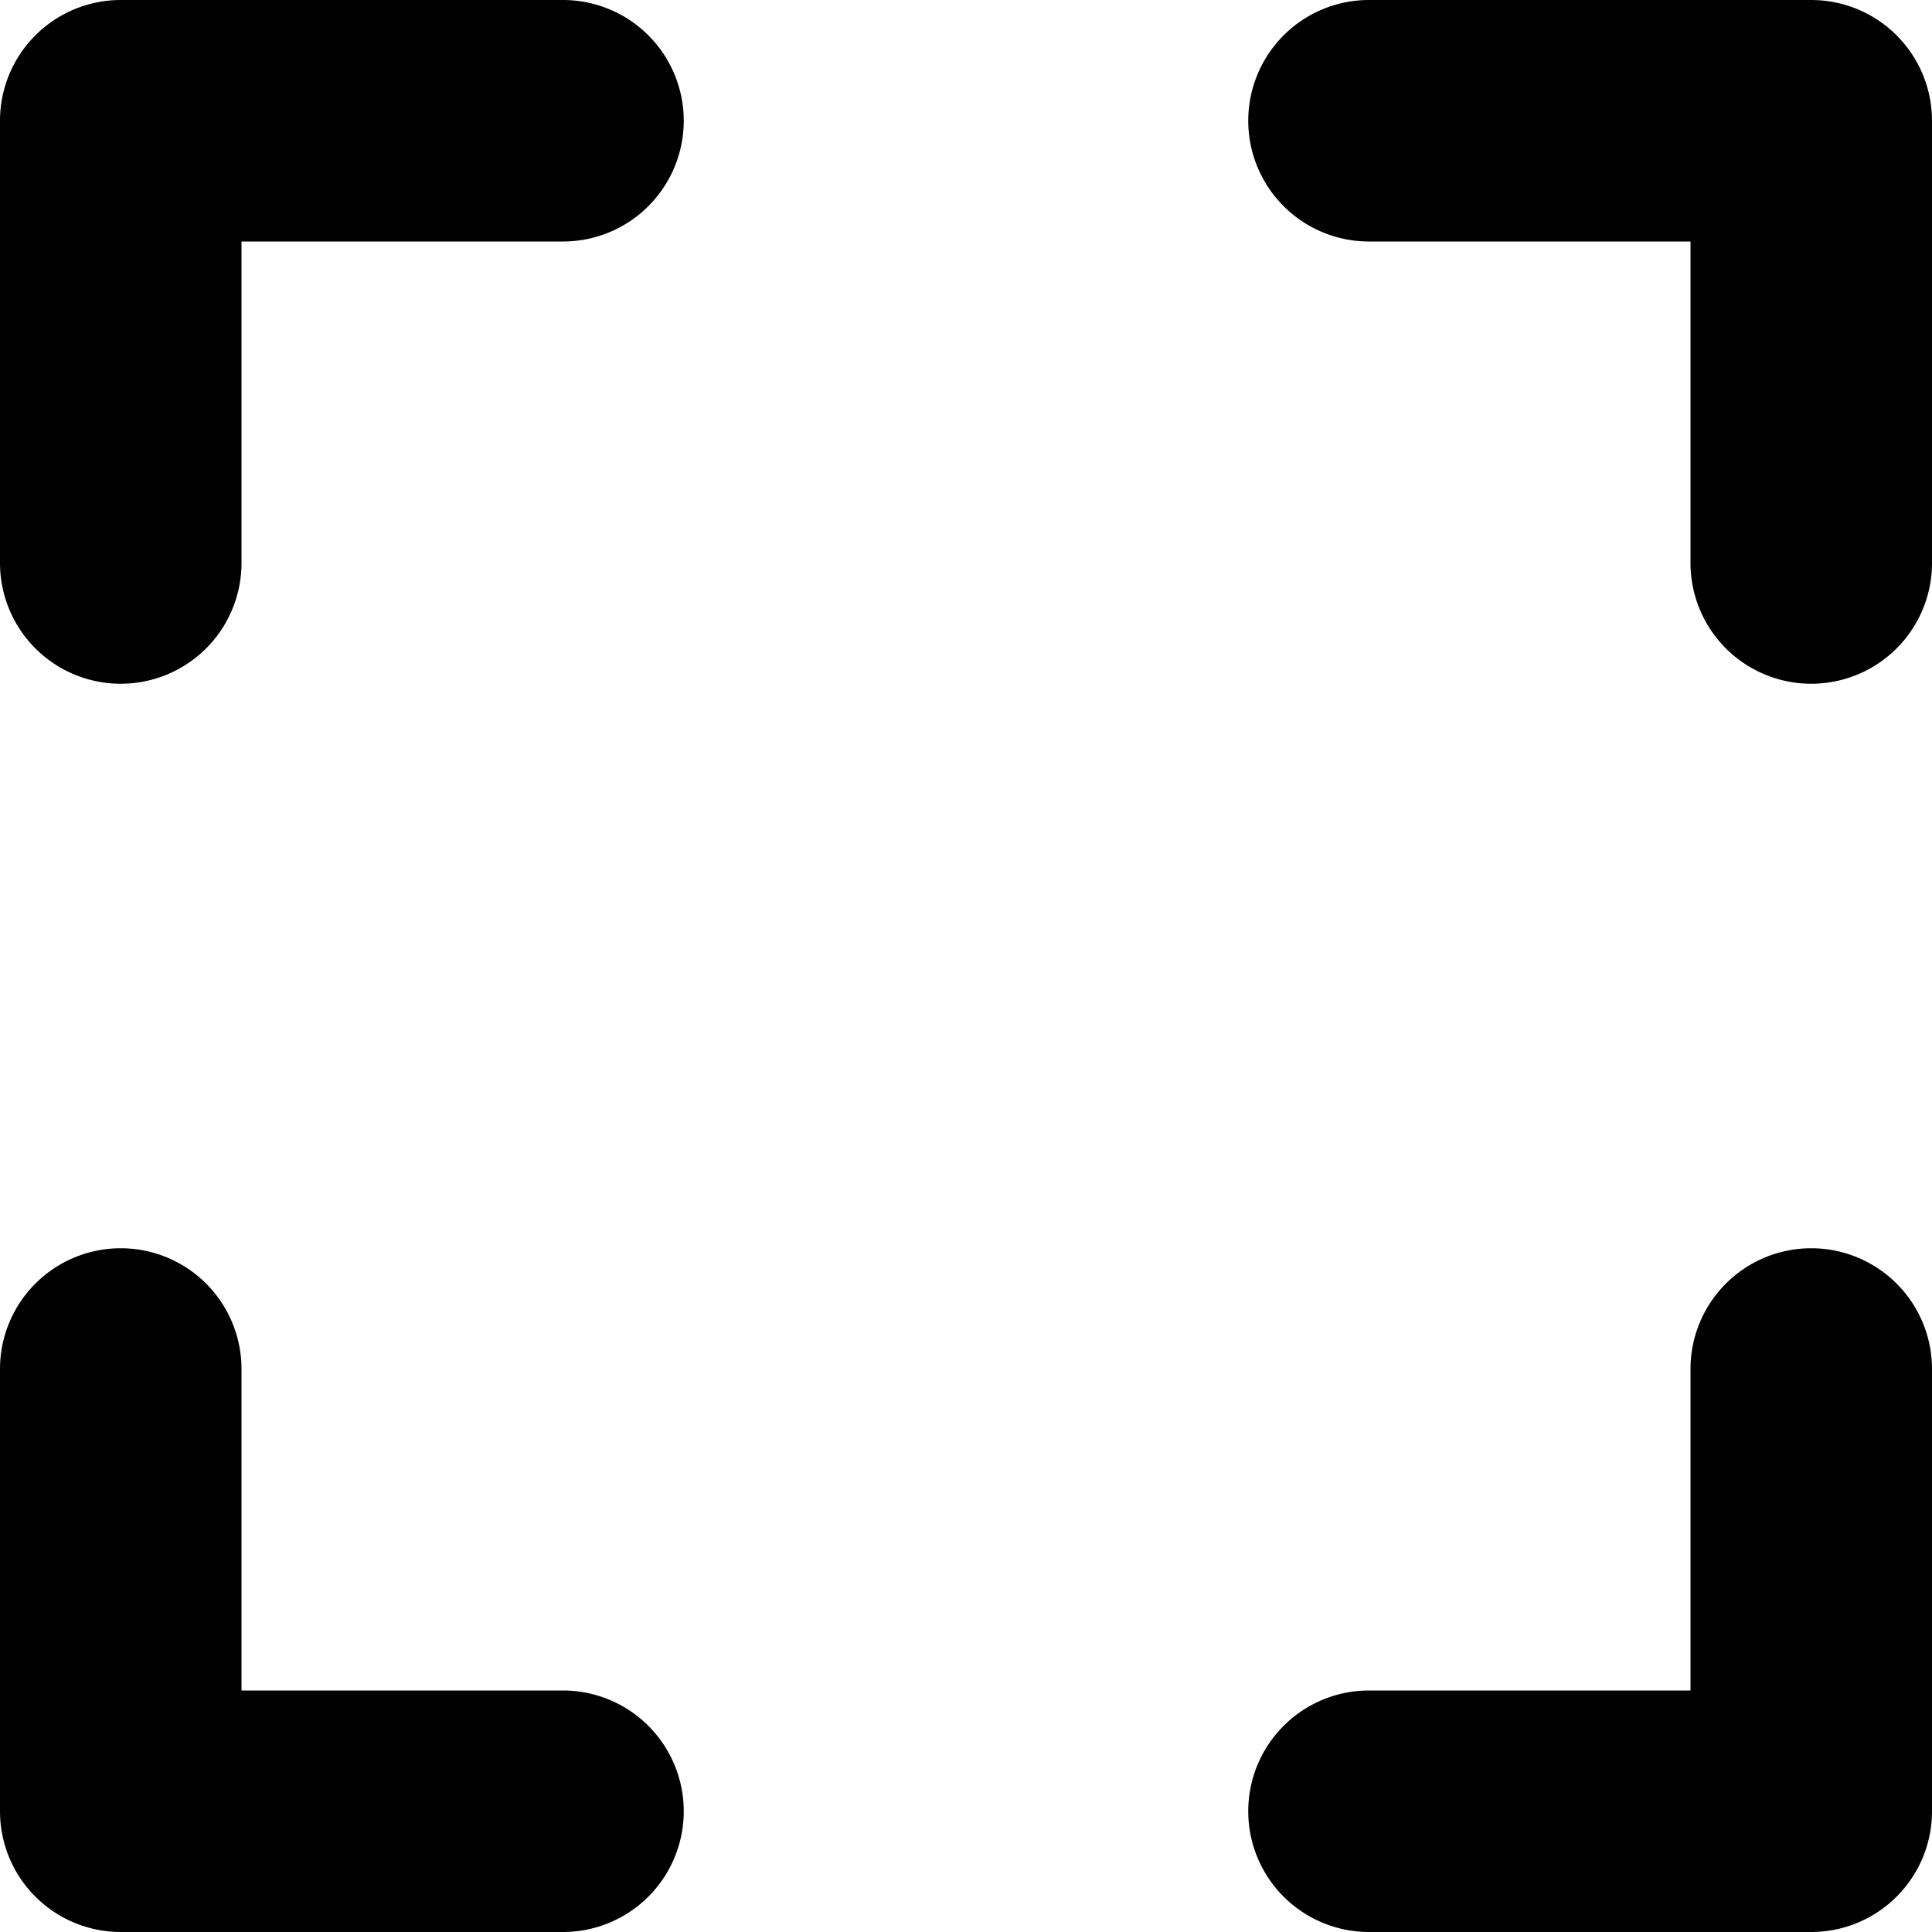
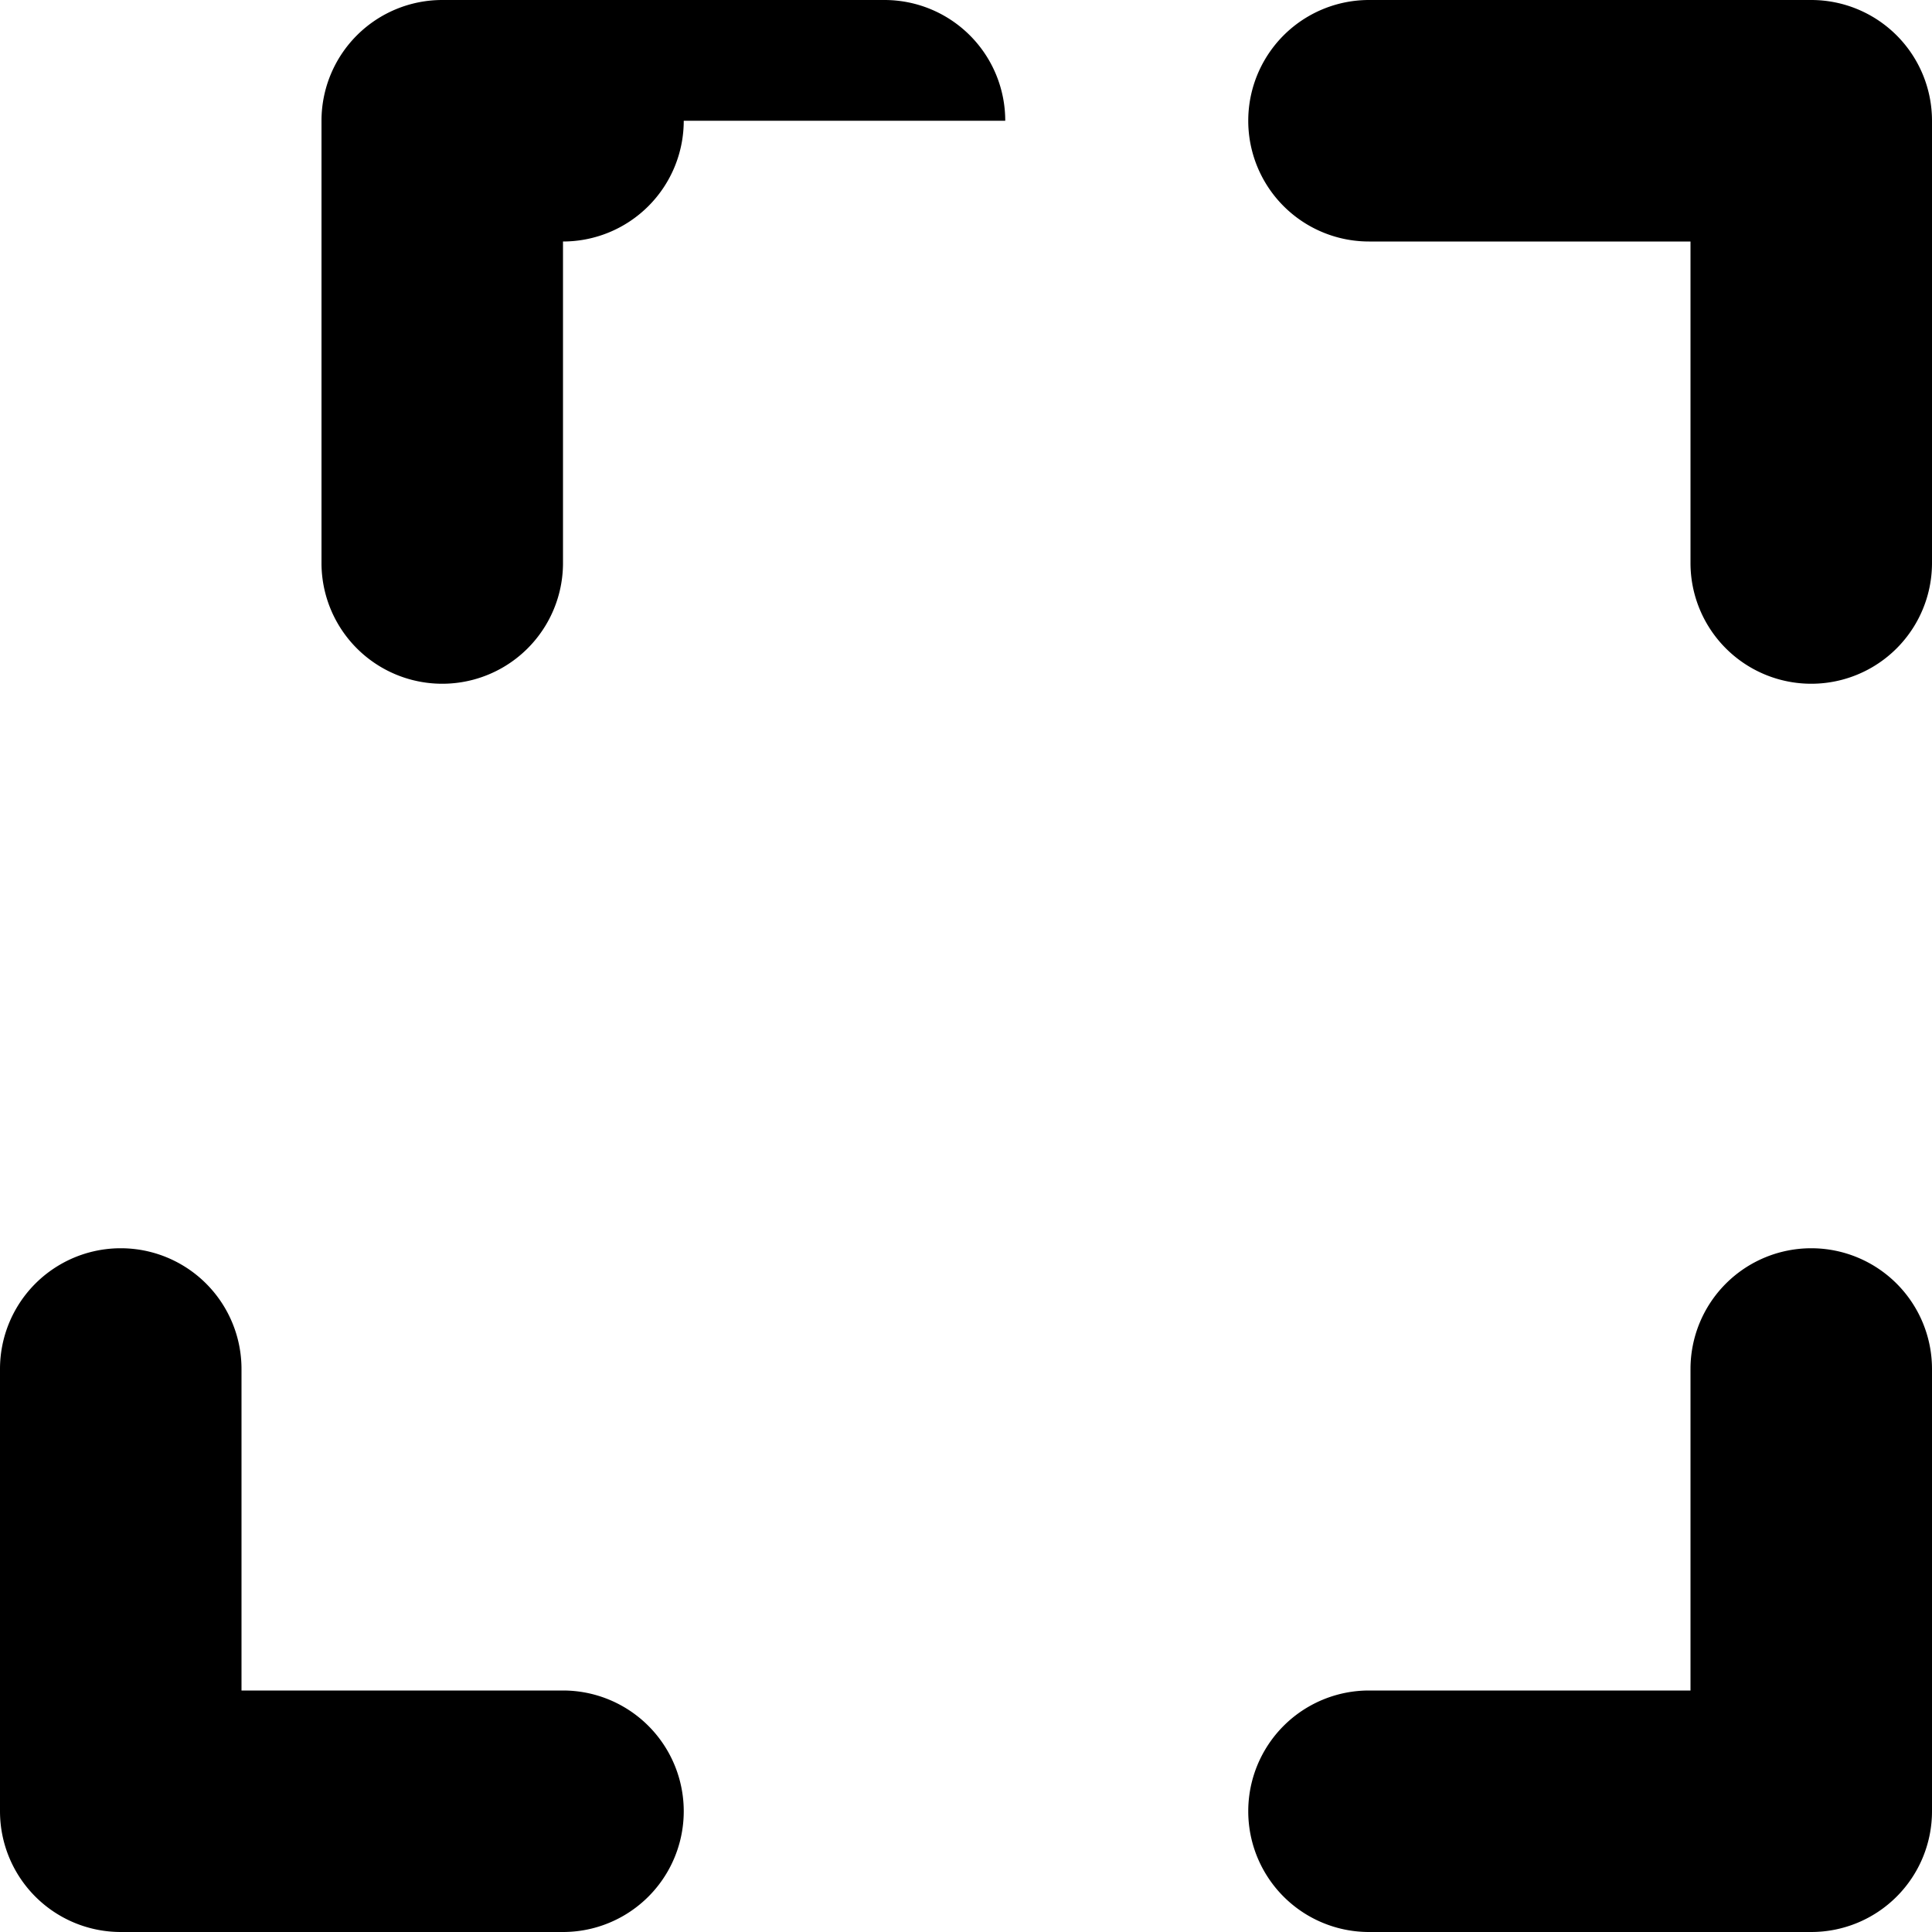
<svg xmlns="http://www.w3.org/2000/svg" width="24" height="24" fill="currentColor" viewBox="0 0 512 512" data-name="Layer 1">
-   <path d="m181.2 32a32 32 0 0 1 -32 32h-85.2v85.2a32 32 0 0 1 -64 0v-117.2a32 32 0 0 1 32-32h117.2a32 32 0 0 1 32 32zm-32 416h-85.2v-85.2a32 32 0 0 0 -64 0v117.2a32 32 0 0 0 32 32h117.2a32 32 0 1 0 0-64zm330.8-117.2a32 32 0 0 0 -32 32v85.2h-85.2a32 32 0 1 0 0 64h117.2a32 32 0 0 0 32-32v-117.2a32 32 0 0 0 -32-32zm0-330.8h-117.2a32 32 0 0 0 0 64h85.2v85.2a32 32 0 1 0 64 0v-117.2a32 32 0 0 0 -32-32z" />
+   <path d="m181.2 32a32 32 0 0 1 -32 32v85.2a32 32 0 0 1 -64 0v-117.2a32 32 0 0 1 32-32h117.2a32 32 0 0 1 32 32zm-32 416h-85.2v-85.2a32 32 0 0 0 -64 0v117.2a32 32 0 0 0 32 32h117.2a32 32 0 1 0 0-64zm330.8-117.2a32 32 0 0 0 -32 32v85.2h-85.2a32 32 0 1 0 0 64h117.2a32 32 0 0 0 32-32v-117.2a32 32 0 0 0 -32-32zm0-330.8h-117.2a32 32 0 0 0 0 64h85.2v85.2a32 32 0 1 0 64 0v-117.2a32 32 0 0 0 -32-32z" />
</svg>